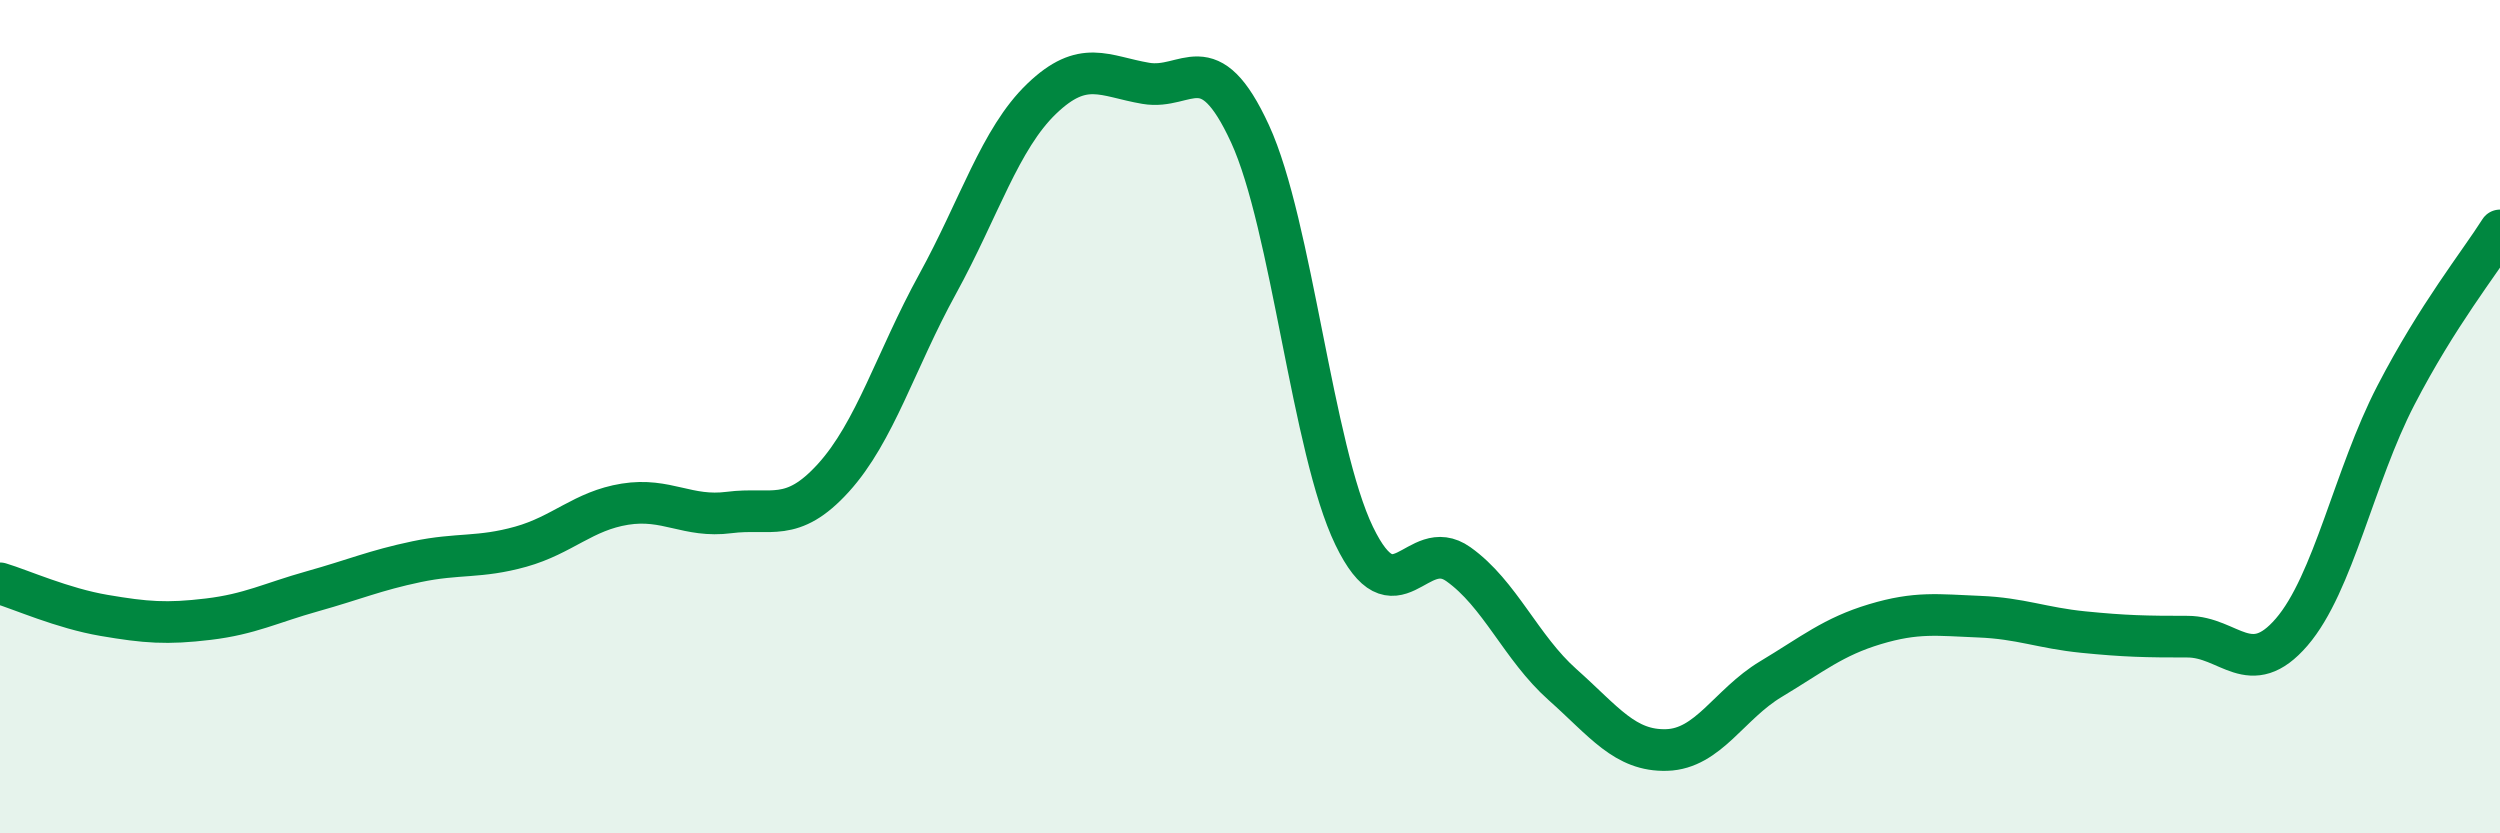
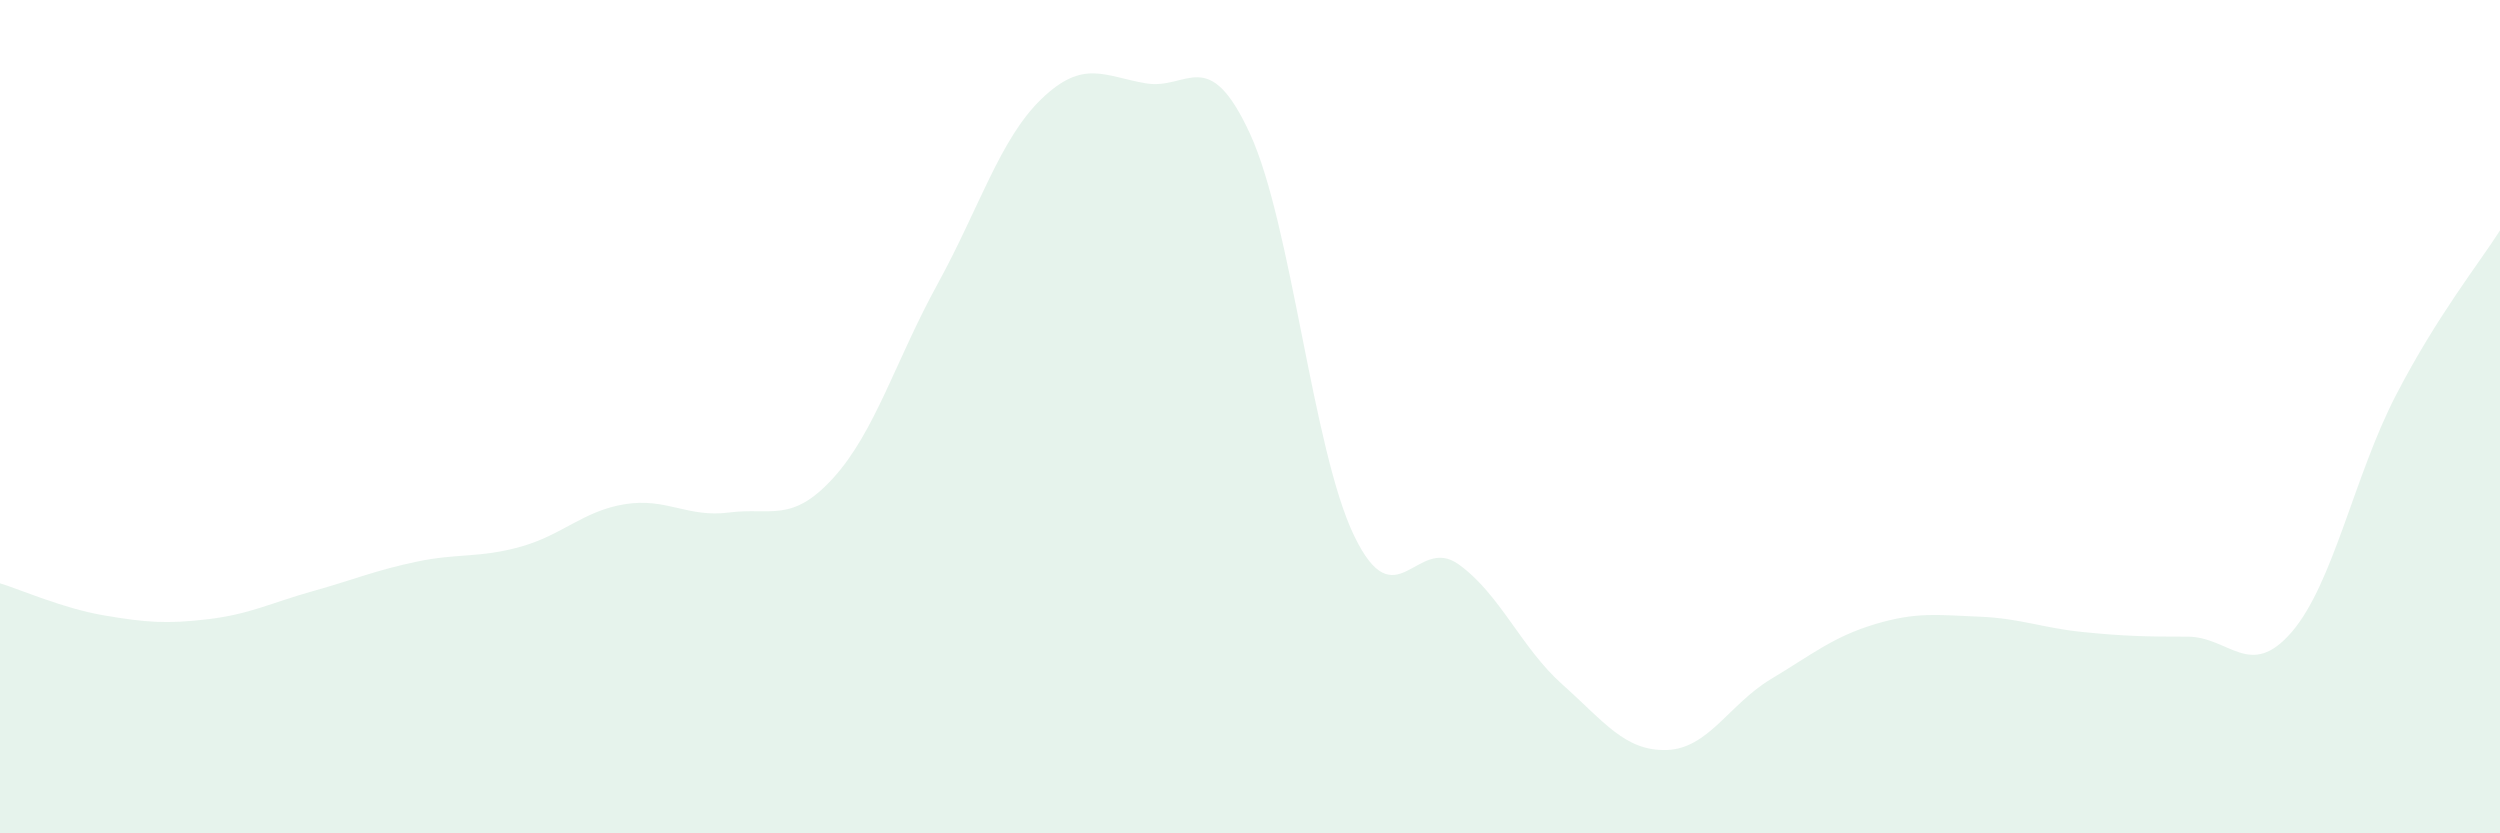
<svg xmlns="http://www.w3.org/2000/svg" width="60" height="20" viewBox="0 0 60 20">
  <path d="M 0,14 C 0.5,14.15 1.5,14.6 2.5,14.77 C 3.5,14.94 4,14.98 5,14.86 C 6,14.74 6.5,14.47 7.5,14.19 C 8.5,13.91 9,13.69 10,13.48 C 11,13.27 11.5,13.4 12.5,13.12 C 13.5,12.84 14,12.26 15,12.1 C 16,11.94 16.5,12.43 17.5,12.3 C 18.5,12.17 19,12.57 20,11.47 C 21,10.37 21.5,8.64 22.5,6.82 C 23.5,5 24,3.33 25,2.37 C 26,1.41 26.5,1.83 27.5,2 C 28.5,2.17 29,1.04 30,3.21 C 31,5.38 31.5,10.79 32.5,12.86 C 33.5,14.93 34,12.83 35,13.54 C 36,14.25 36.5,15.54 37.5,16.43 C 38.5,17.32 39,18.03 40,18 C 41,17.97 41.5,16.9 42.5,16.3 C 43.5,15.7 44,15.28 45,14.98 C 46,14.68 46.5,14.76 47.5,14.8 C 48.5,14.84 49,15.07 50,15.17 C 51,15.27 51.5,15.28 52.5,15.28 C 53.5,15.28 54,16.33 55,15.17 C 56,14.01 56.5,11.42 57.5,9.49 C 58.5,7.56 59.5,6.32 60,5.53L60 20L0 20Z" fill="#008740" opacity="0.1" stroke-linecap="round" stroke-linejoin="round" />
-   <path d="M 0,14 C 0.5,14.15 1.5,14.6 2.5,14.77 C 3.5,14.94 4,14.98 5,14.86 C 6,14.74 6.5,14.47 7.5,14.19 C 8.5,13.91 9,13.69 10,13.48 C 11,13.27 11.5,13.4 12.5,13.12 C 13.5,12.84 14,12.26 15,12.1 C 16,11.94 16.5,12.43 17.5,12.3 C 18.5,12.17 19,12.57 20,11.47 C 21,10.37 21.5,8.64 22.5,6.82 C 23.5,5 24,3.33 25,2.37 C 26,1.41 26.5,1.83 27.5,2 C 28.5,2.17 29,1.04 30,3.21 C 31,5.38 31.5,10.79 32.5,12.86 C 33.5,14.93 34,12.83 35,13.54 C 36,14.25 36.5,15.54 37.5,16.43 C 38.5,17.32 39,18.03 40,18 C 41,17.97 41.5,16.9 42.5,16.3 C 43.5,15.7 44,15.28 45,14.98 C 46,14.68 46.5,14.76 47.5,14.8 C 48.5,14.84 49,15.07 50,15.17 C 51,15.27 51.5,15.28 52.5,15.28 C 53.5,15.28 54,16.33 55,15.17 C 56,14.01 56.5,11.42 57.5,9.49 C 58.5,7.56 59.5,6.32 60,5.53" stroke="#008740" stroke-width="1" fill="none" stroke-linecap="round" stroke-linejoin="round" />
</svg>